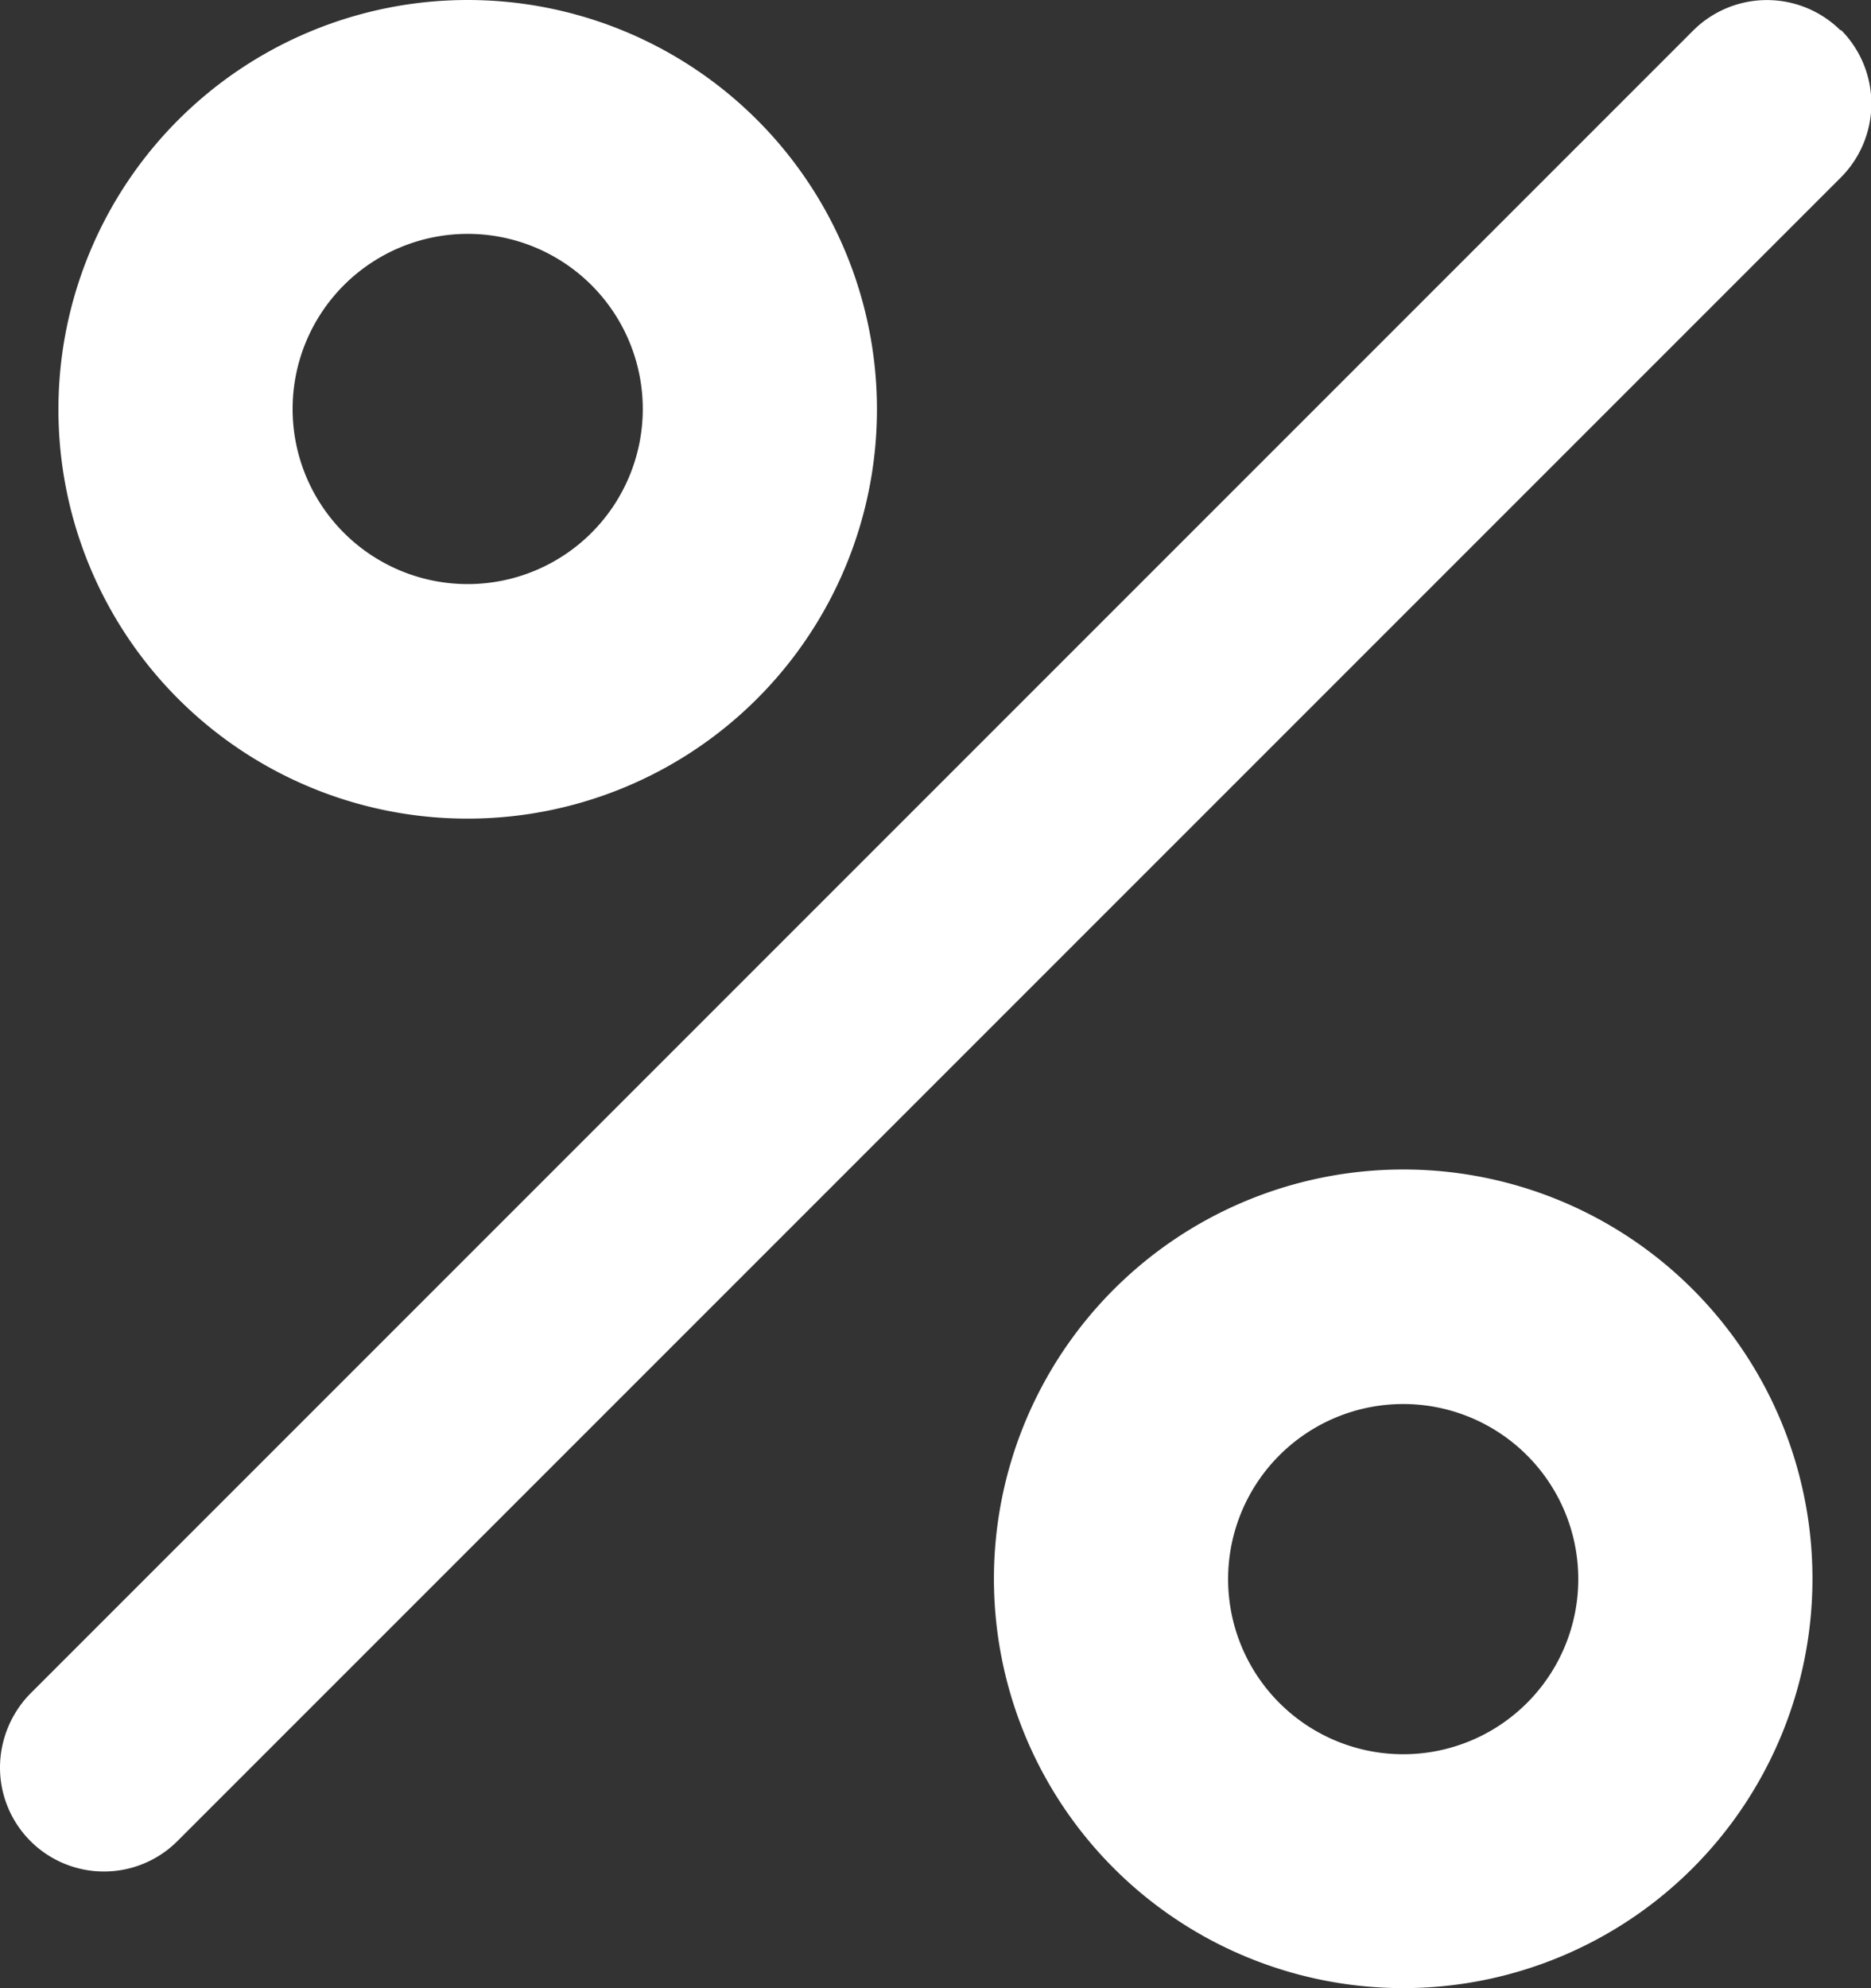
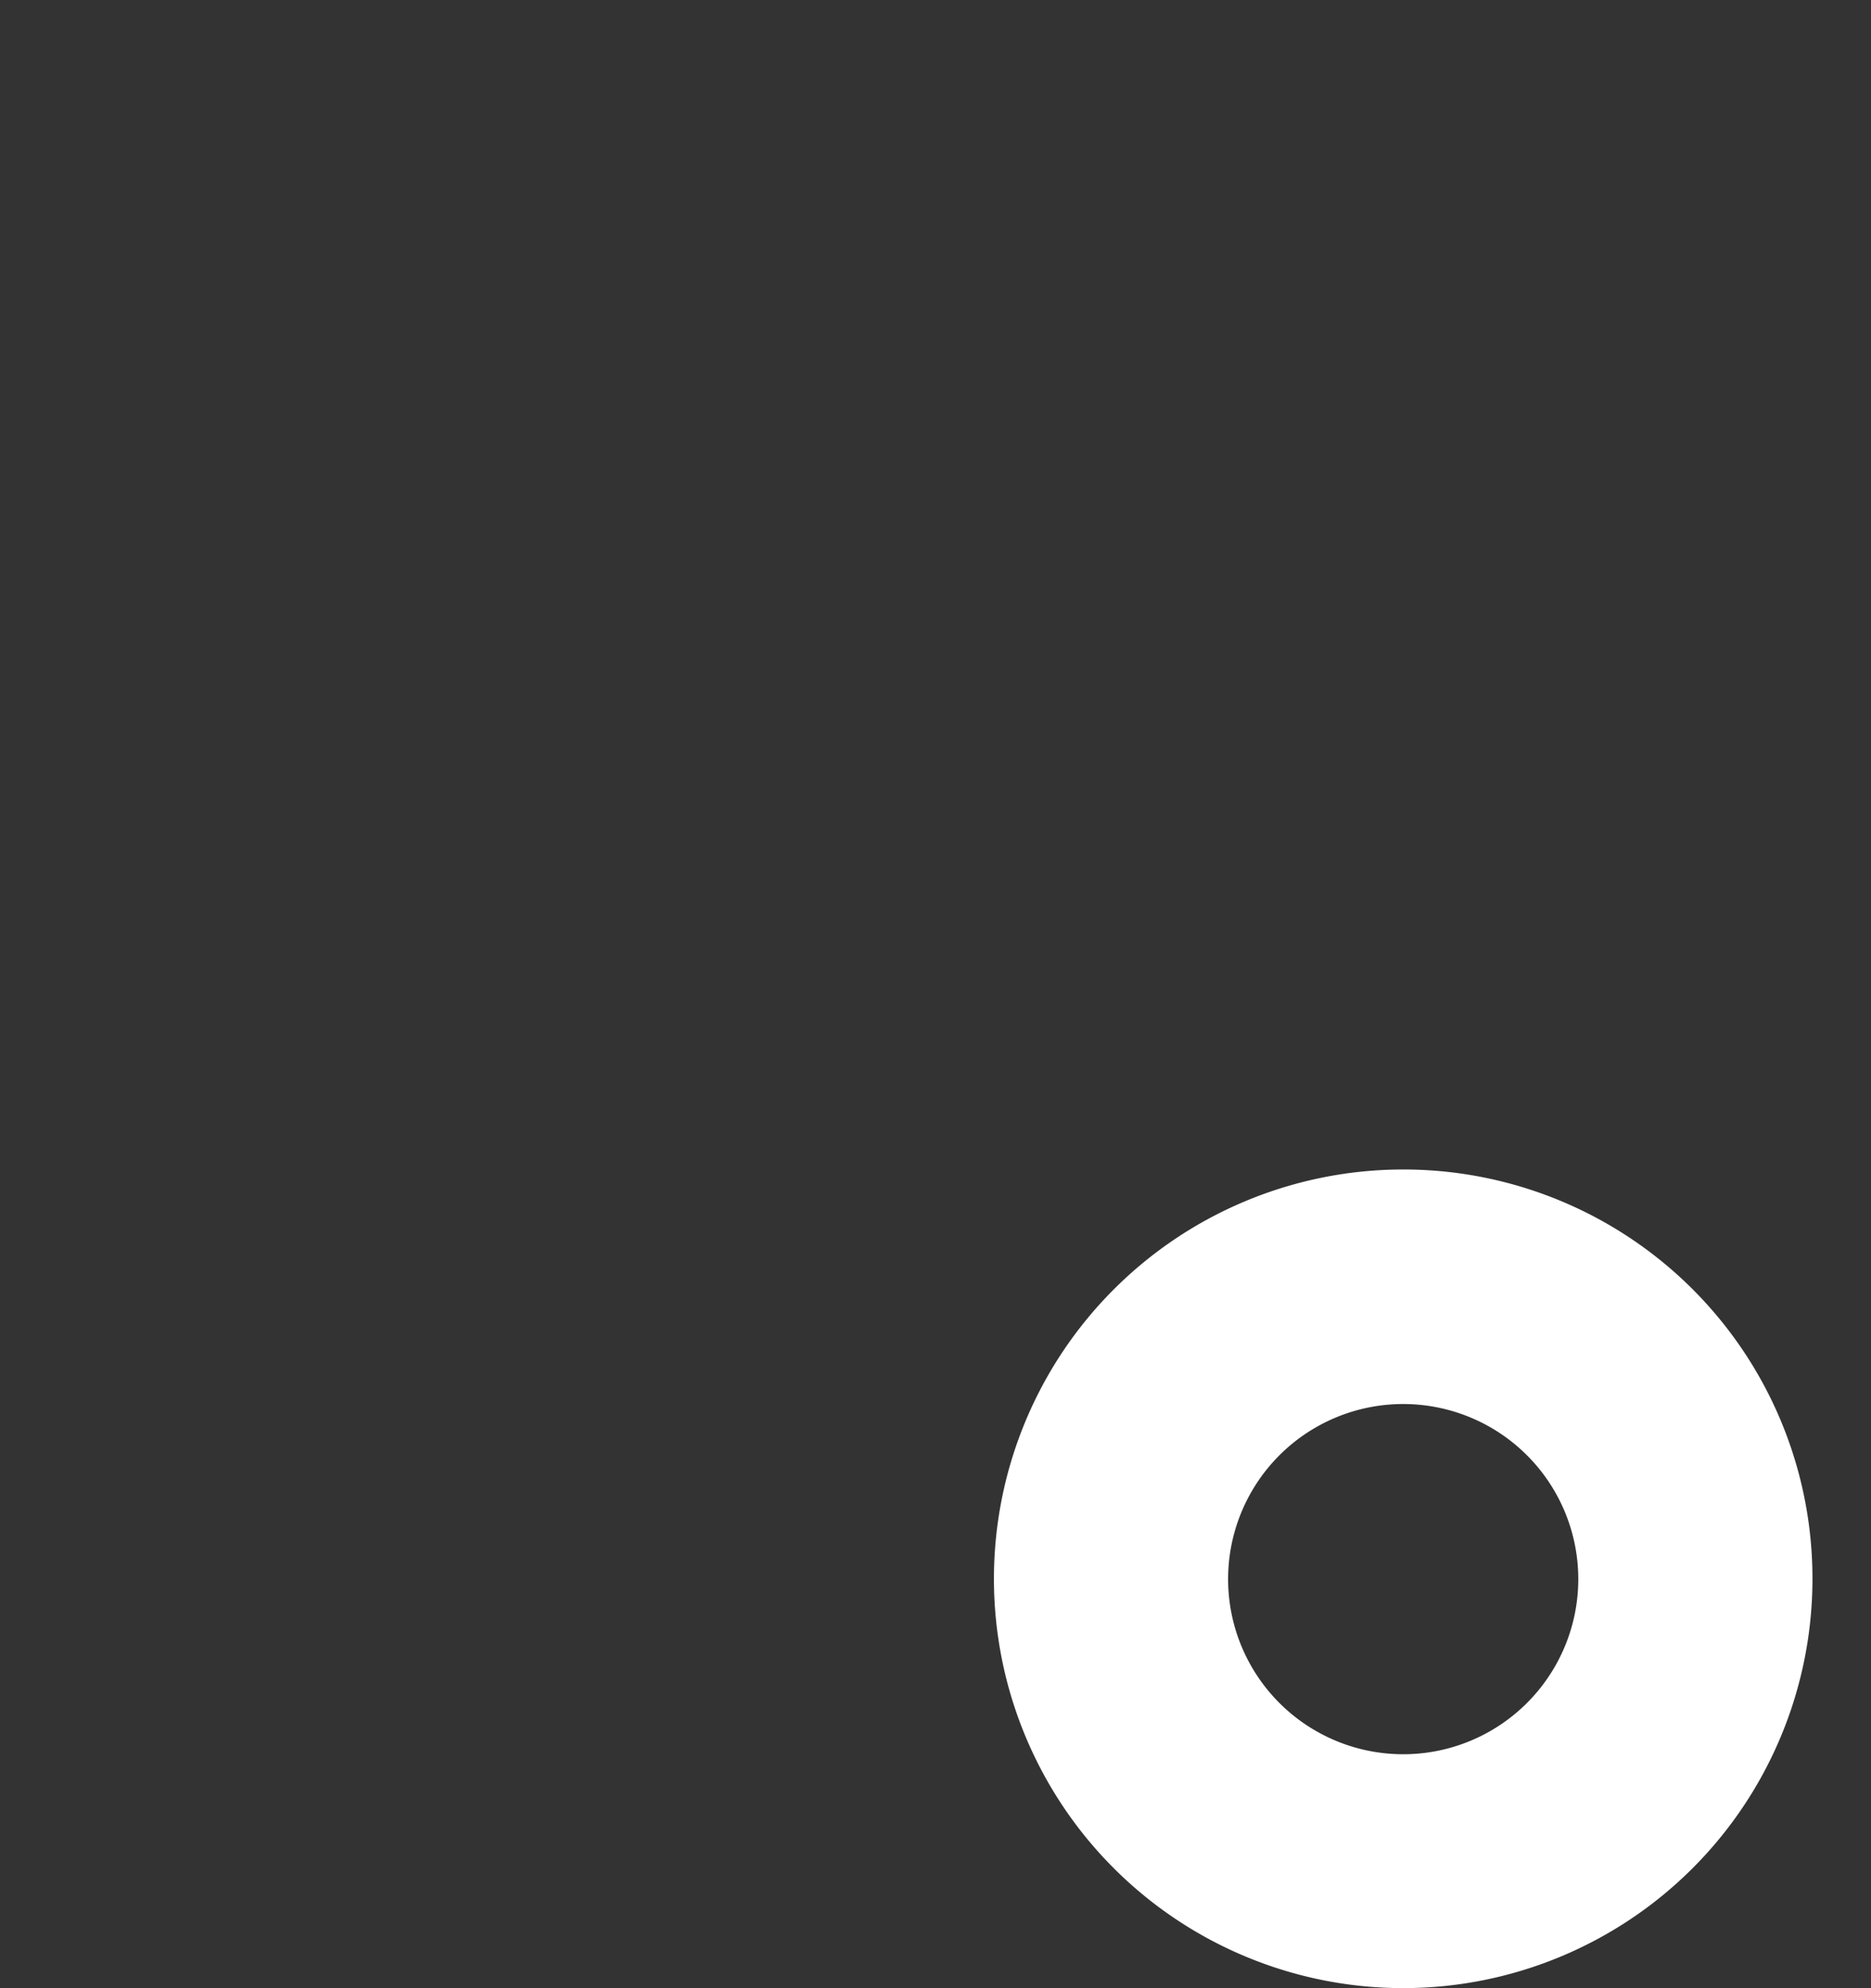
<svg xmlns="http://www.w3.org/2000/svg" width="17.098" height="18.167" viewBox="0 0 17.098 18.167">
  <rect x="0" y="0" width="17.098" height="18.167" fill="#333333" stroke="none" />
  <g id="Group_2" data-name="Group 2" transform="translate(57 -19)">
-     <path id="Path_26" data-name="Path 26" d="M12.74,15.48A3.74,3.74,0,1,0,9,11.74,3.737,3.737,0,0,0,12.74,15.48Zm0-5.343a1.6,1.6,0,1,1-1.6,1.6A1.6,1.6,0,0,1,12.74,10.137Z" transform="translate(-65.466 11)" fill="#fff" />
    <path id="Path_27" data-name="Path 27" d="M28.74,28a3.74,3.74,0,1,0,3.74,3.74A3.737,3.737,0,0,0,28.74,28Zm0,5.343a1.6,1.6,0,1,1,1.6-1.6A1.6,1.6,0,0,1,28.74,33.343Z" transform="translate(-72.917 1.686)" fill="#fff" />
-     <path id="Path_28" data-name="Path 28" d="M24.82,8.278a.955.955,0,0,0-1.346,0l-15.2,15.2A.969.969,0,0,0,8,24.147a.95.95,0,0,0,1.624.673l15.2-15.2a.955.955,0,0,0,0-1.346Z" transform="translate(-65 11)" fill="#fff" />
  </g>
</svg>